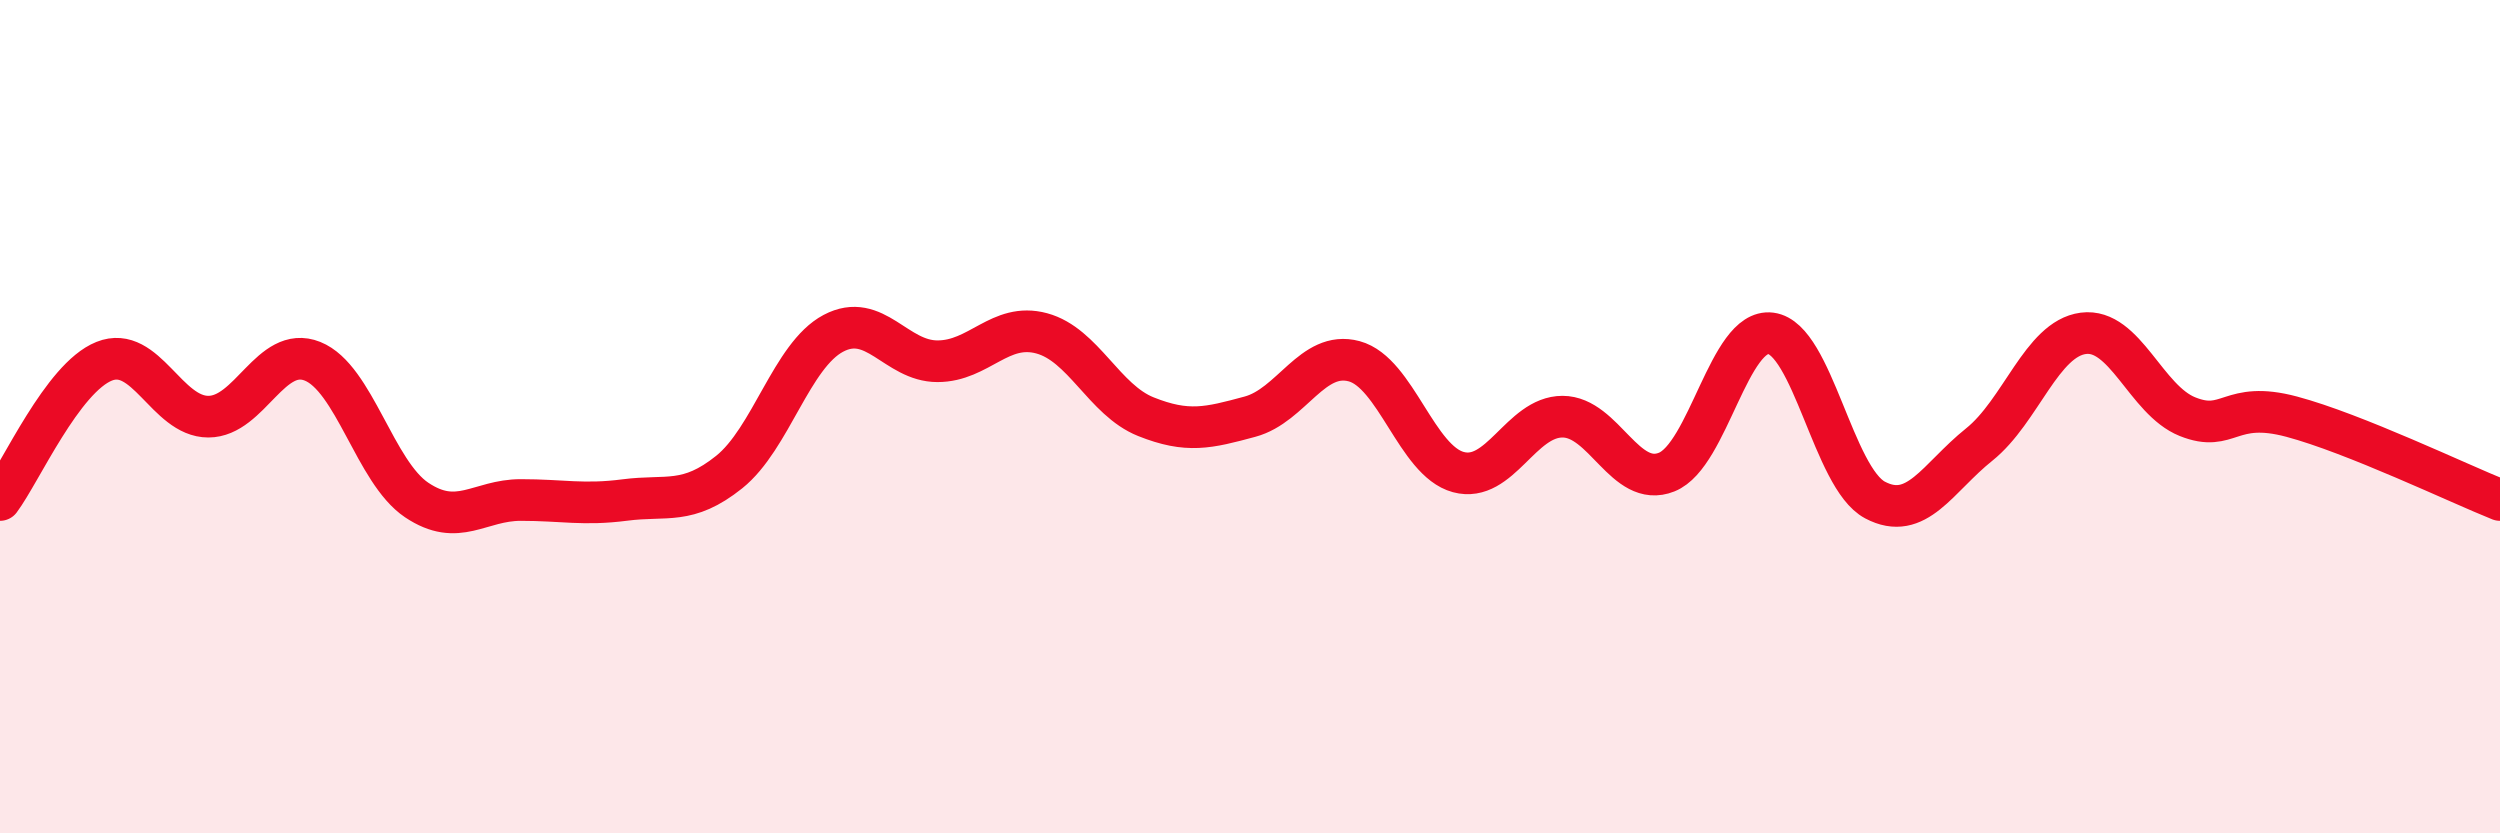
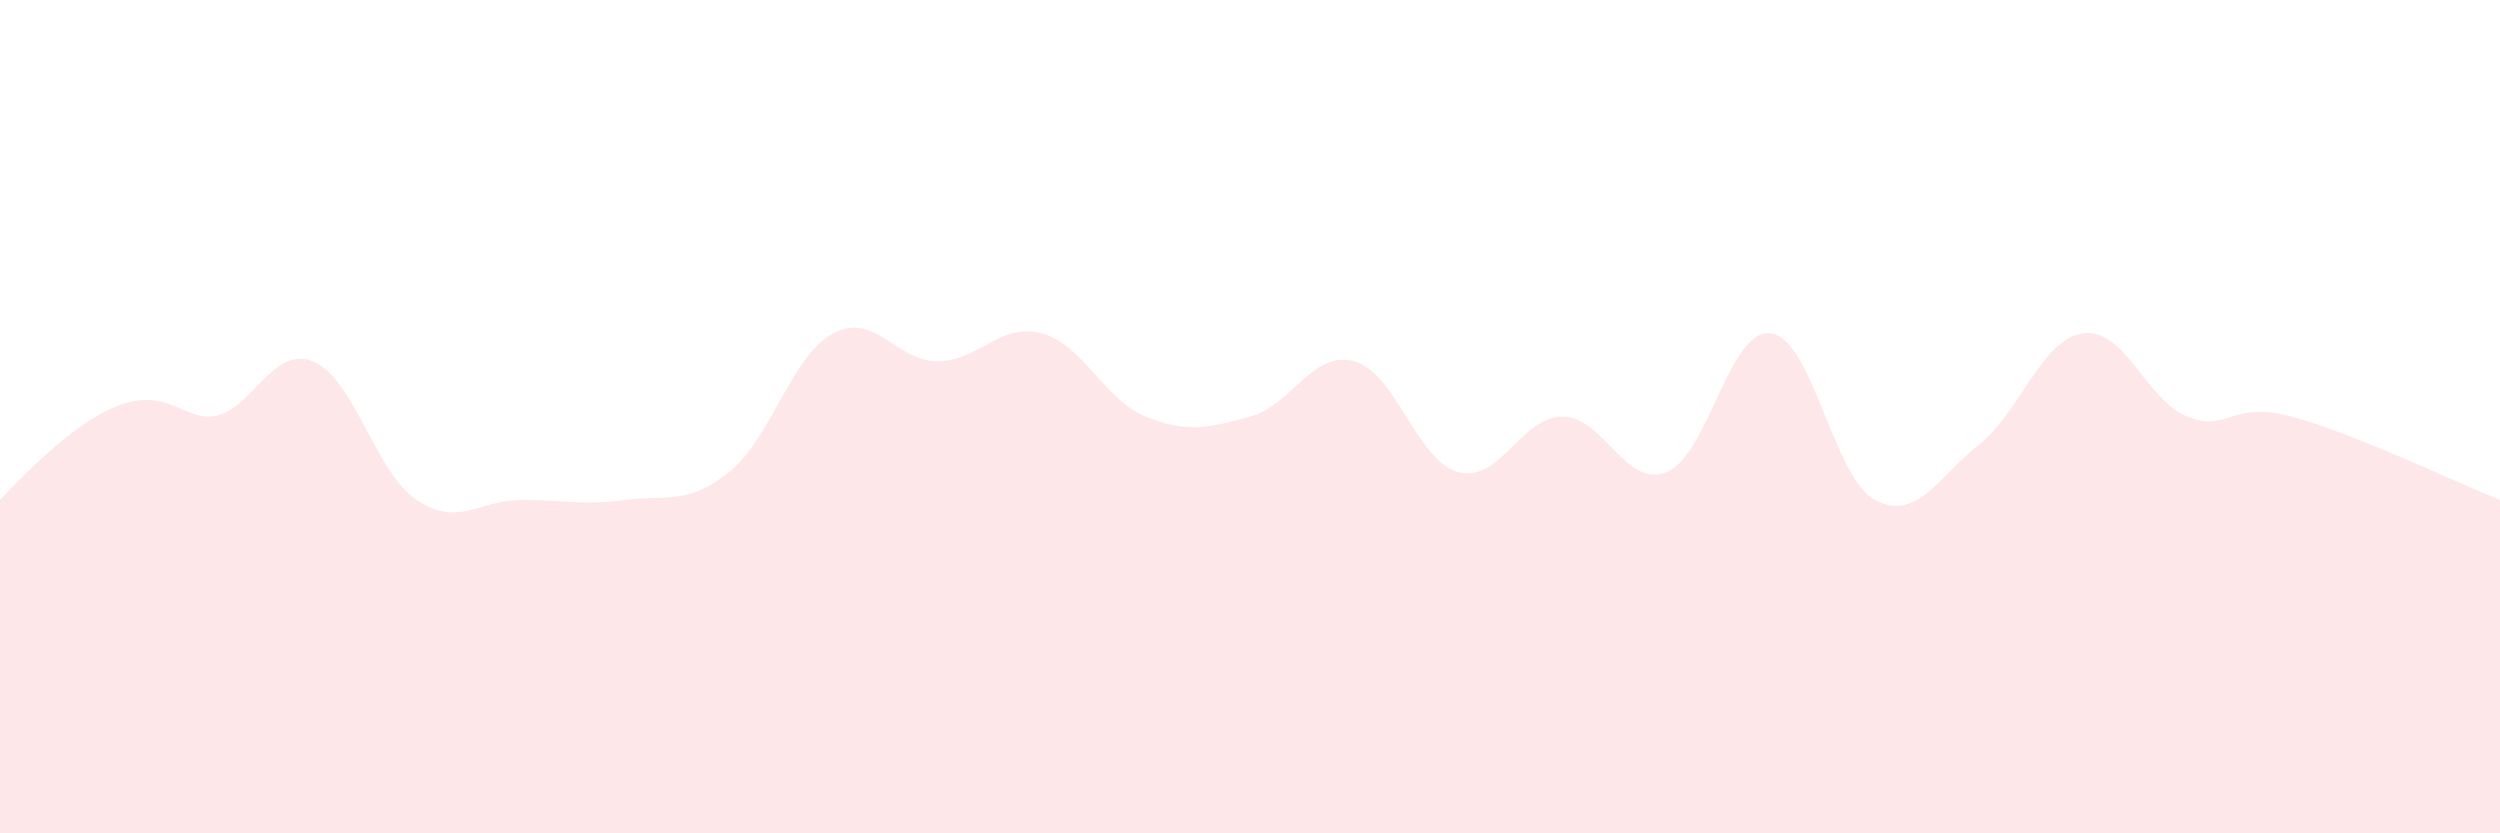
<svg xmlns="http://www.w3.org/2000/svg" width="60" height="20" viewBox="0 0 60 20">
-   <path d="M 0,12 C 0.5,11.33 1.5,9.07 2.5,8.67 C 3.5,8.27 4,10 5,10 C 6,10 6.5,8.27 7.5,8.67 C 8.5,9.07 9,11.33 10,12 C 11,12.67 11.5,12 12.5,12 C 13.5,12 14,12.13 15,12 C 16,11.87 16.5,12.13 17.5,11.33 C 18.5,10.53 19,8.53 20,8 C 21,7.47 21.5,8.67 22.5,8.67 C 23.5,8.67 24,7.73 25,8 C 26,8.27 26.5,9.6 27.5,10 C 28.5,10.4 29,10.27 30,10 C 31,9.73 31.5,8.4 32.5,8.67 C 33.5,8.94 34,11.06 35,11.33 C 36,11.6 36.5,10 37.5,10 C 38.5,10 39,11.73 40,11.33 C 41,10.93 41.5,7.87 42.5,8 C 43.5,8.13 44,11.47 45,12 C 46,12.53 46.5,11.47 47.5,10.67 C 48.5,9.87 49,8.13 50,8 C 51,7.87 51.5,9.6 52.5,10 C 53.5,10.4 53.5,9.6 55,10 C 56.5,10.4 59,11.6 60,12L60 20L0 20Z" fill="#EB0A25" opacity="0.1" stroke-linecap="round" stroke-linejoin="round" />
-   <path d="M 0,12 C 0.5,11.33 1.5,9.07 2.5,8.67 C 3.5,8.27 4,10 5,10 C 6,10 6.5,8.27 7.5,8.67 C 8.5,9.07 9,11.33 10,12 C 11,12.67 11.5,12 12.5,12 C 13.5,12 14,12.13 15,12 C 16,11.87 16.5,12.13 17.5,11.33 C 18.5,10.53 19,8.53 20,8 C 21,7.47 21.5,8.67 22.5,8.67 C 23.5,8.67 24,7.73 25,8 C 26,8.27 26.5,9.6 27.5,10 C 28.5,10.4 29,10.27 30,10 C 31,9.73 31.5,8.4 32.5,8.67 C 33.5,8.94 34,11.06 35,11.33 C 36,11.6 36.5,10 37.5,10 C 38.5,10 39,11.73 40,11.33 C 41,10.93 41.5,7.87 42.5,8 C 43.5,8.13 44,11.47 45,12 C 46,12.53 46.5,11.47 47.5,10.67 C 48.5,9.87 49,8.13 50,8 C 51,7.87 51.5,9.6 52.5,10 C 53.5,10.4 53.5,9.6 55,10 C 56.5,10.4 59,11.6 60,12" stroke="#EB0A25" stroke-width="1" fill="none" stroke-linecap="round" stroke-linejoin="round" />
+   <path d="M 0,12 C 3.5,8.27 4,10 5,10 C 6,10 6.5,8.27 7.5,8.67 C 8.5,9.07 9,11.33 10,12 C 11,12.67 11.5,12 12.5,12 C 13.5,12 14,12.13 15,12 C 16,11.87 16.5,12.13 17.5,11.33 C 18.5,10.53 19,8.53 20,8 C 21,7.47 21.5,8.67 22.5,8.67 C 23.5,8.67 24,7.73 25,8 C 26,8.27 26.5,9.6 27.5,10 C 28.5,10.4 29,10.27 30,10 C 31,9.73 31.5,8.4 32.5,8.67 C 33.5,8.94 34,11.06 35,11.33 C 36,11.6 36.5,10 37.5,10 C 38.5,10 39,11.73 40,11.33 C 41,10.93 41.5,7.87 42.5,8 C 43.5,8.13 44,11.47 45,12 C 46,12.53 46.5,11.47 47.5,10.67 C 48.5,9.87 49,8.13 50,8 C 51,7.87 51.5,9.6 52.5,10 C 53.5,10.4 53.5,9.6 55,10 C 56.5,10.4 59,11.6 60,12L60 20L0 20Z" fill="#EB0A25" opacity="0.1" stroke-linecap="round" stroke-linejoin="round" />
</svg>